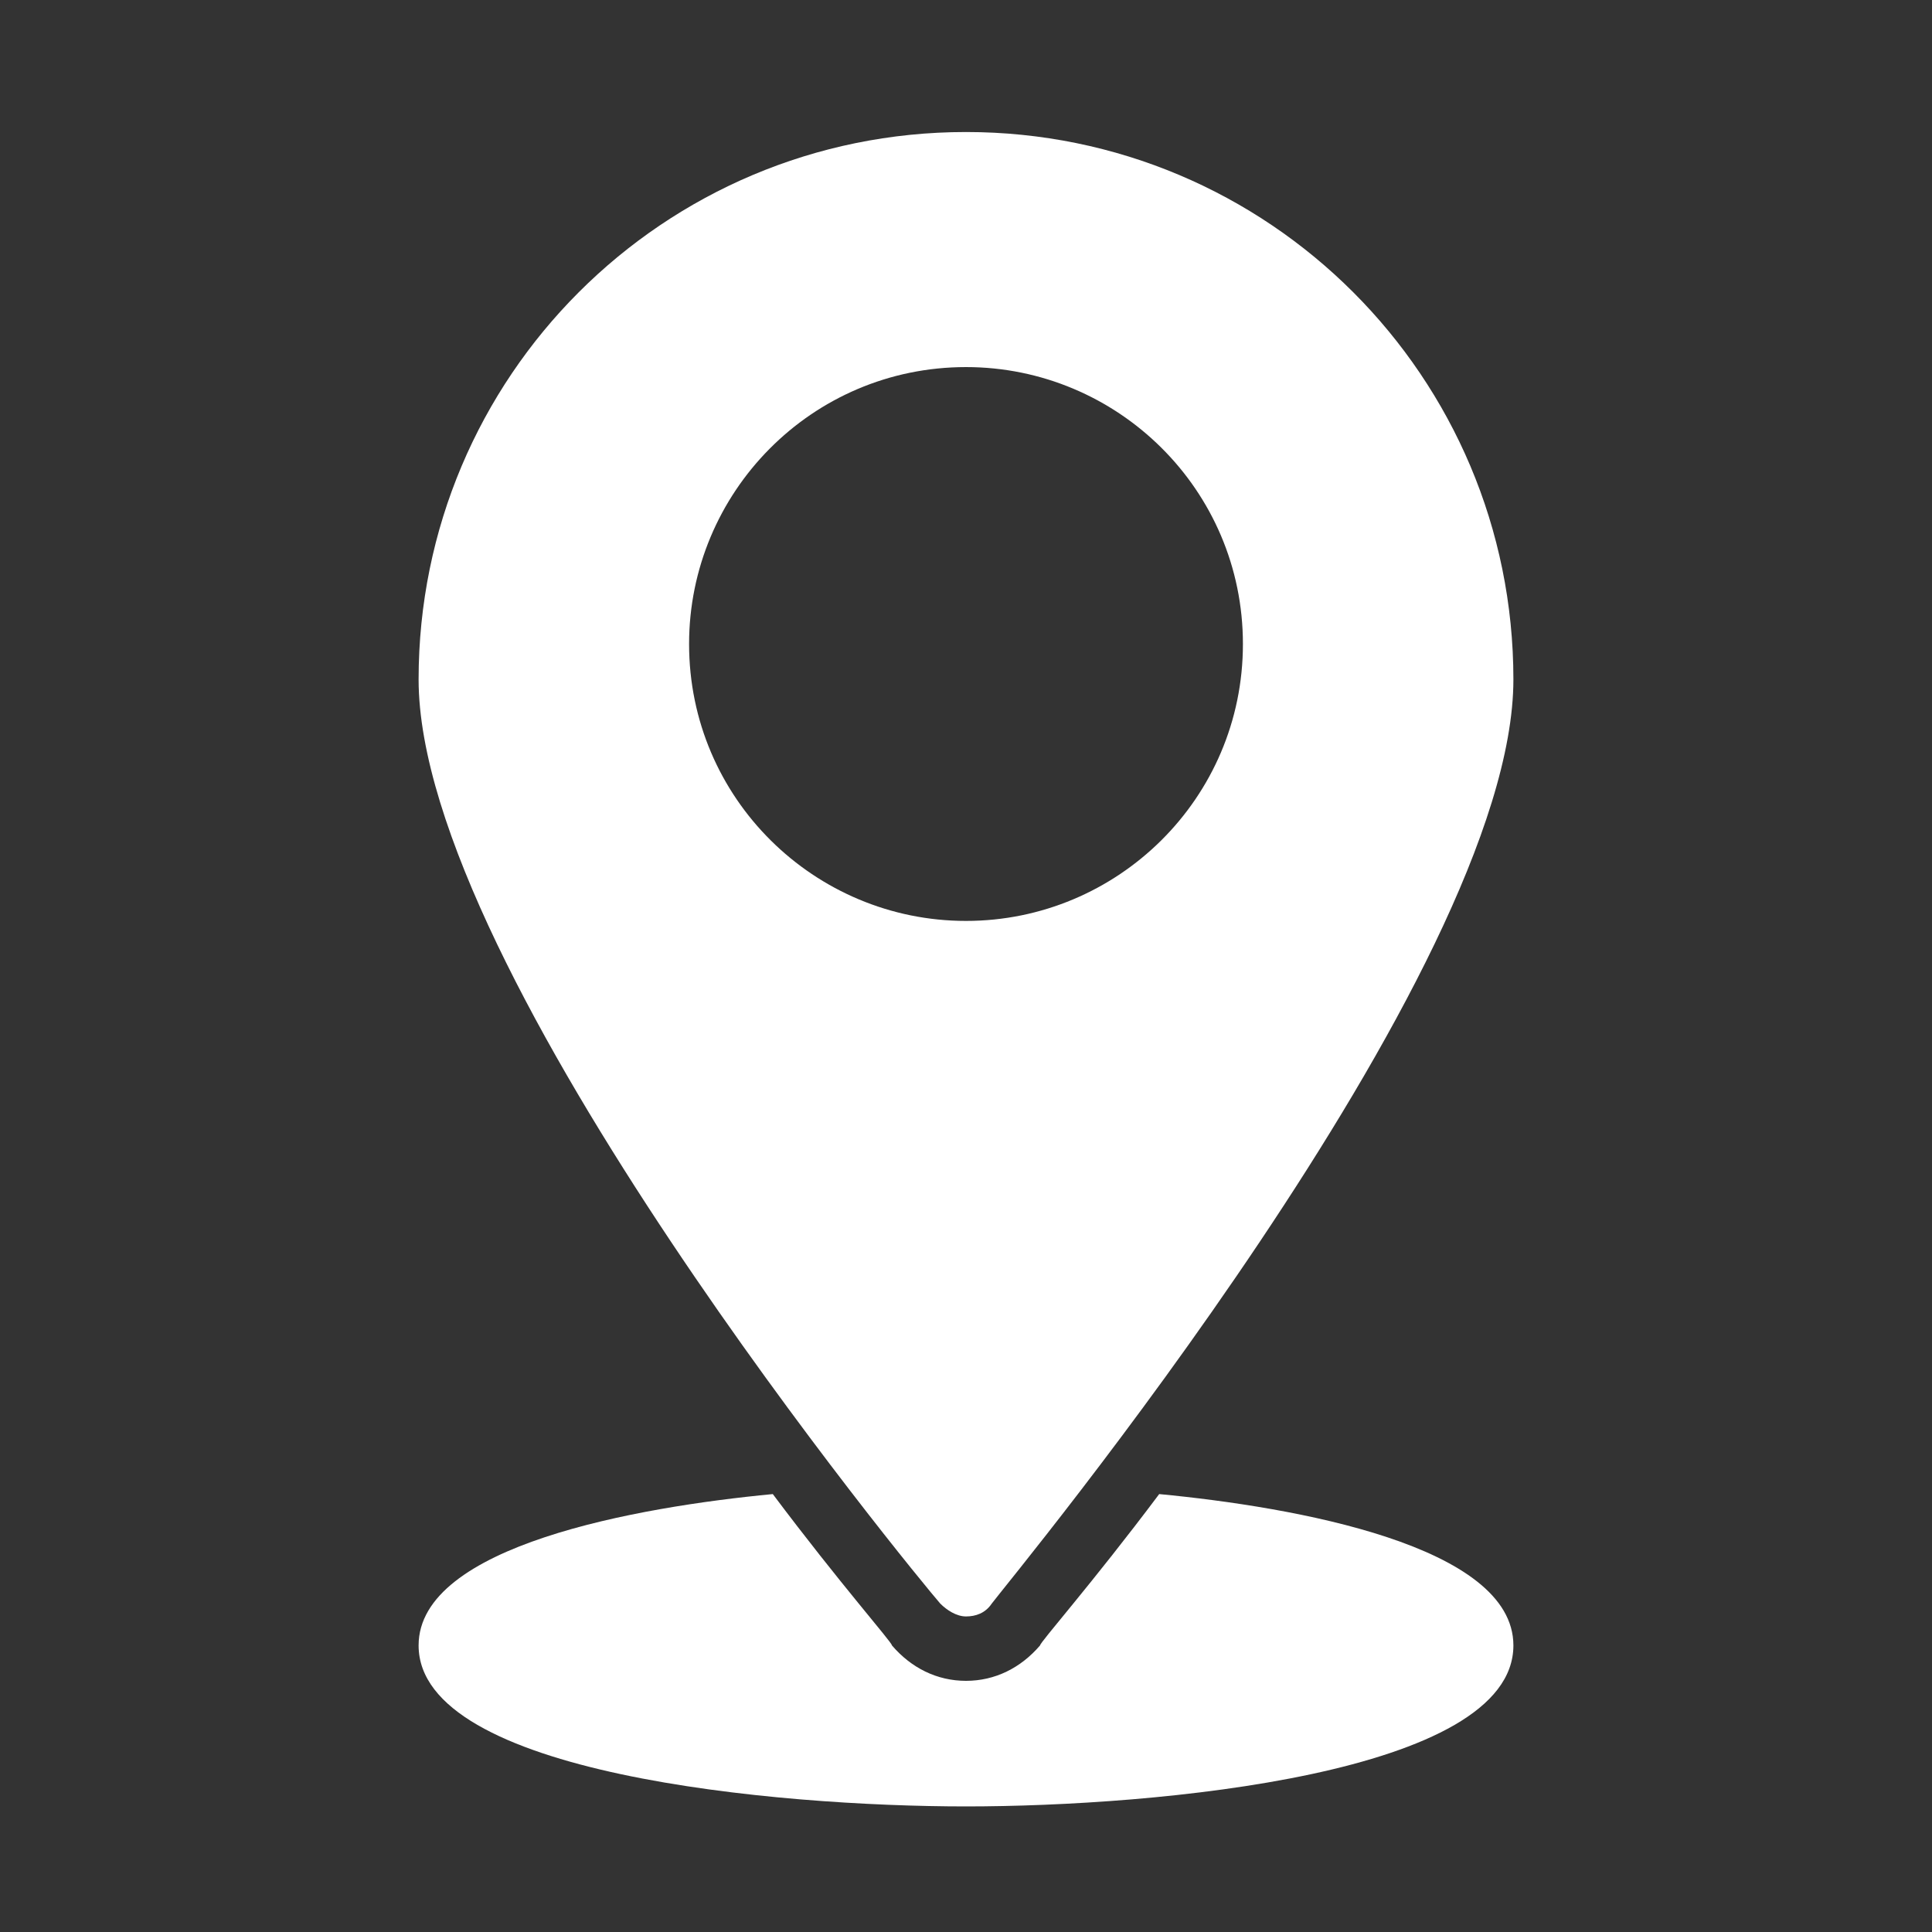
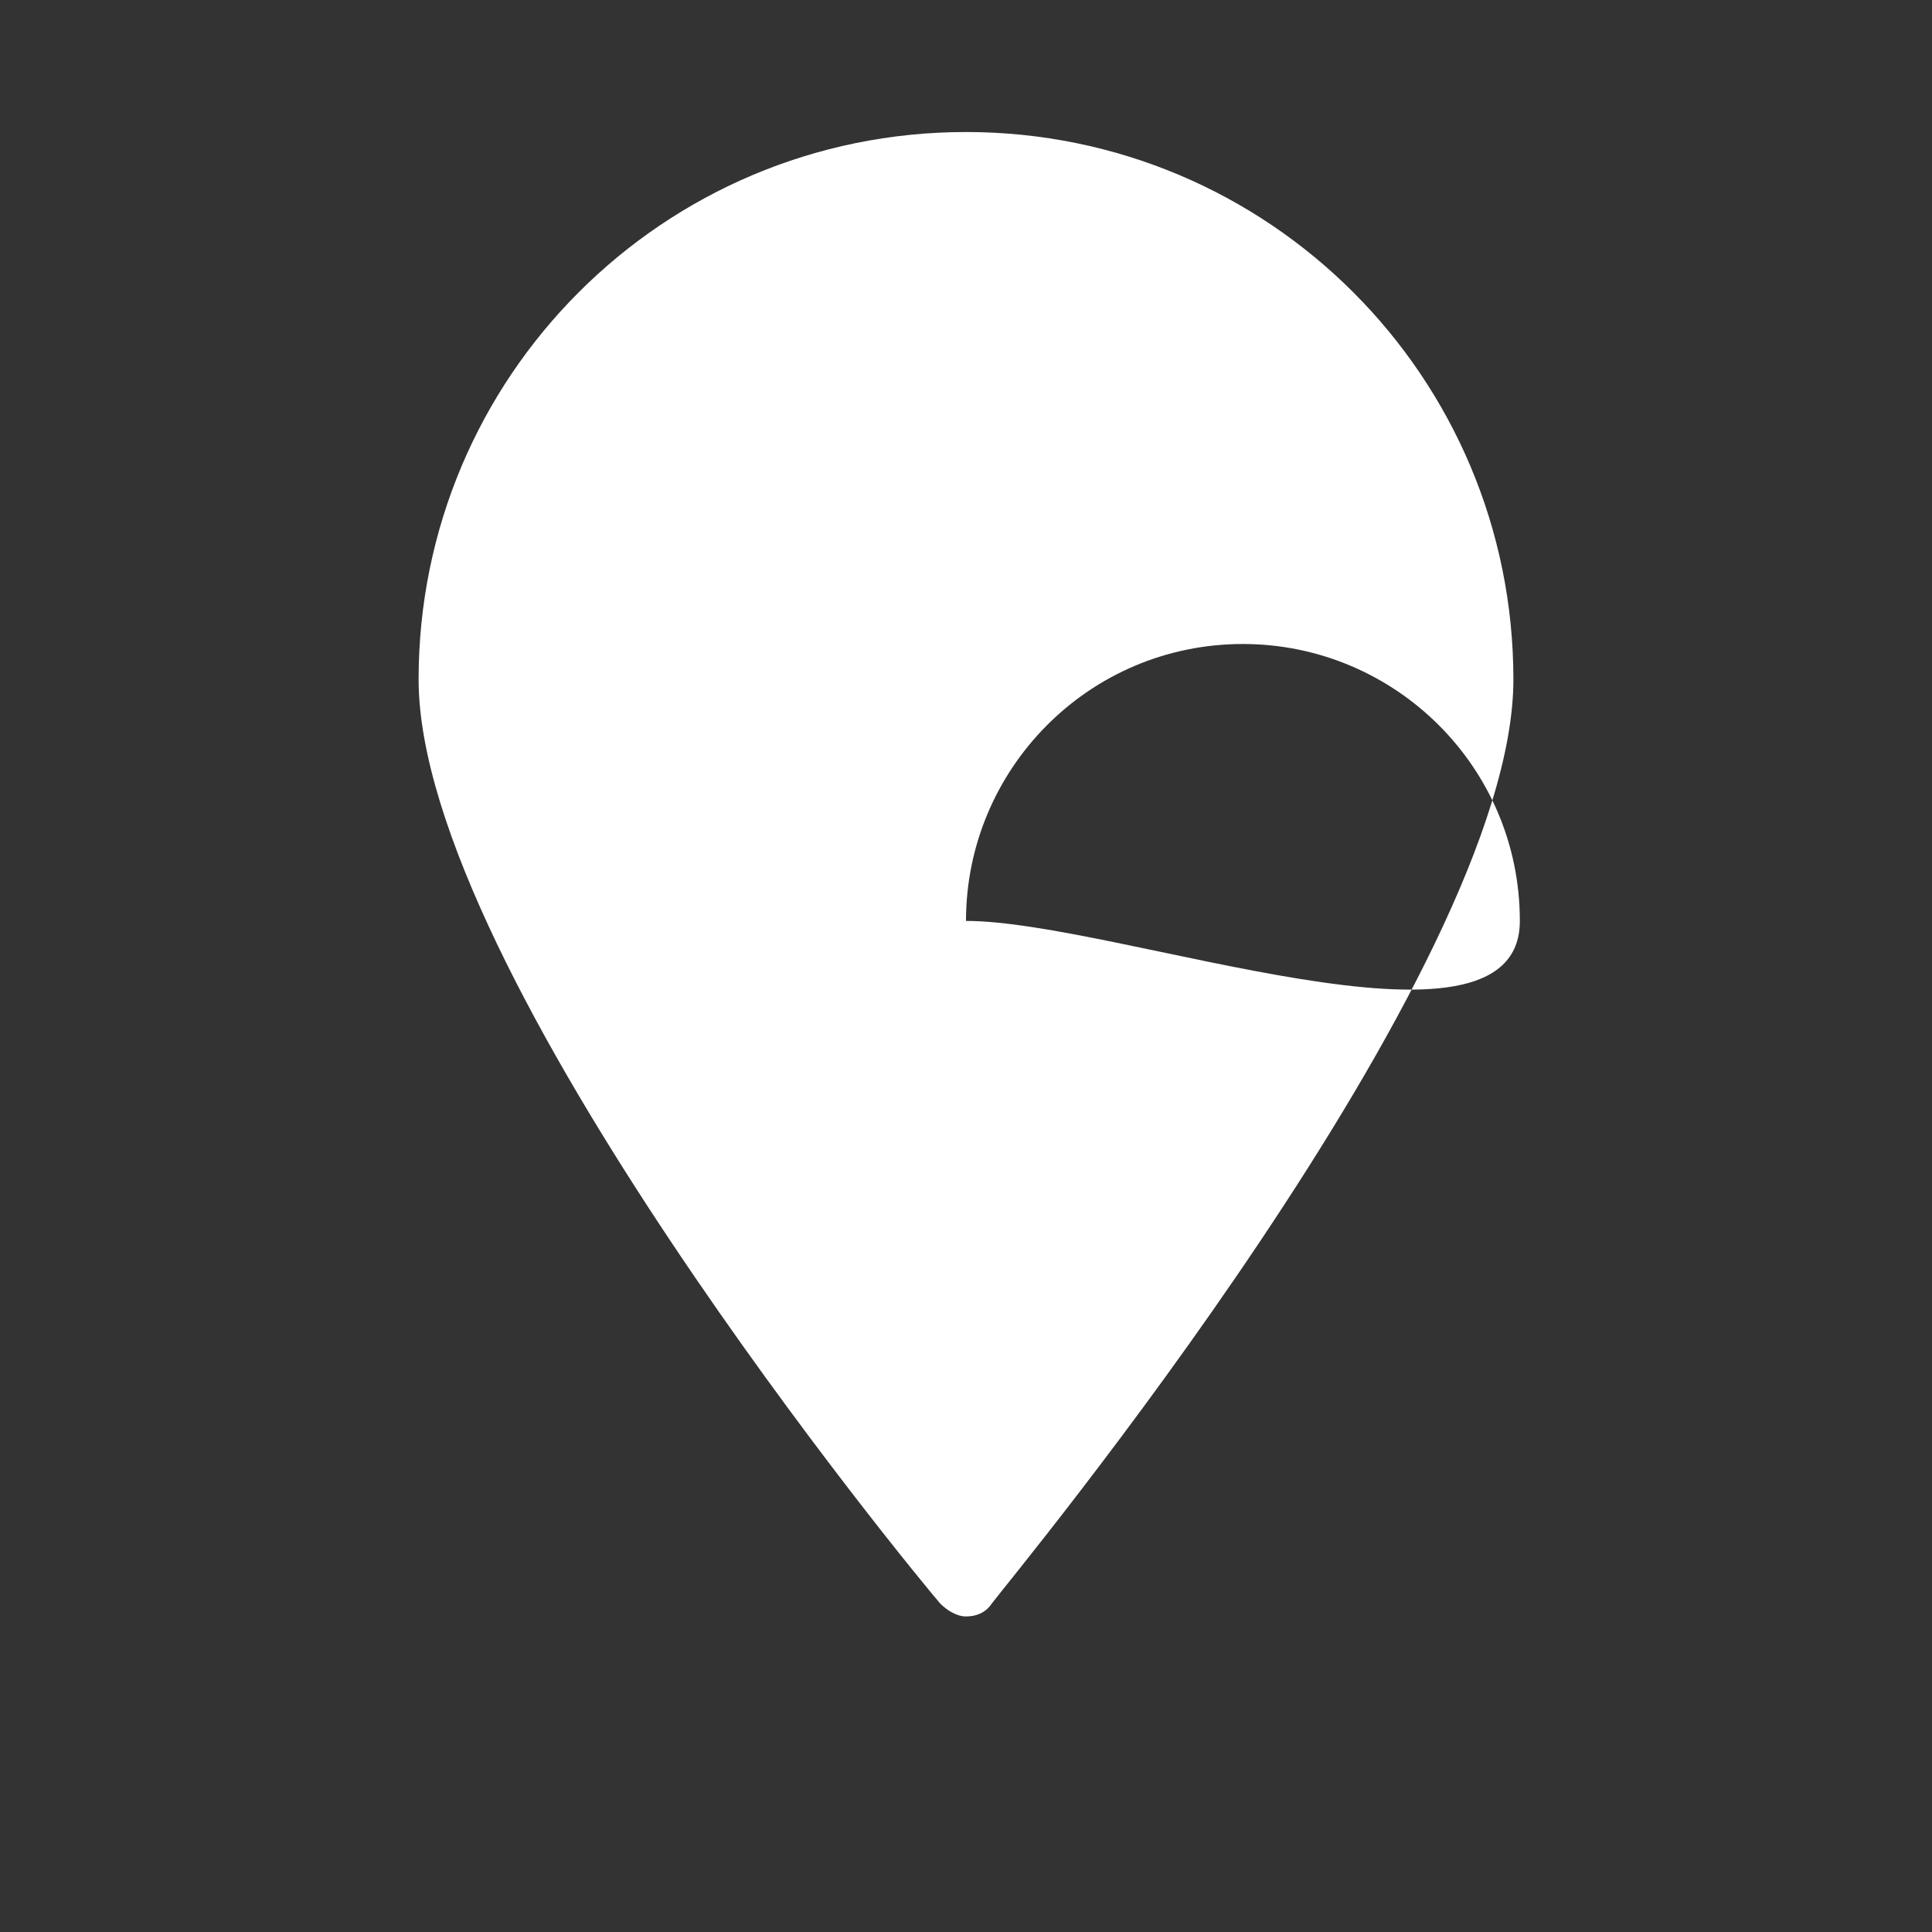
<svg xmlns="http://www.w3.org/2000/svg" version="1.1" id="Capa_1" x="0px" y="0px" viewBox="0 0 60 60" style="enable-background:new 0 0 60 60;" xml:space="preserve">
  <rect x="0" y="0" width="60" height="60" fill="#333333" stroke="none" />
  <style type="text/css">
	.st0{fill:#FFFFFF;}
</style>
  <g>
    <g>
-       <path class="st0" d="M47,51.1c0,4-11.1,5-17,5s-17-1-17-5c0-3.1,6.8-4.3,11-4.7c2.1,2.8,3.7,4.6,3.7,4.7c0.6,0.7,1.4,1.1,2.3,1.1    s1.7-0.4,2.3-1.1c0-0.1,1.6-1.9,3.7-4.7C40.2,46.8,47,48,47,51.1z" />
-     </g>
+       </g>
    <g>
      <g>
-         <path class="st0" d="M30,4.1c-9.4,0-17,7.6-17,17c0,9.1,15.5,27.9,16.2,28.7c0.2,0.2,0.5,0.4,0.8,0.4s0.6-0.1,0.8-0.4     C31.4,49,47,30.2,47,21.1C47,11.7,39.4,4.1,30,4.1z M30,28.6c-4.7,0-8.6-3.8-8.6-8.6c0-4.7,3.8-8.6,8.6-8.6     c4.7,0,8.6,3.8,8.6,8.6S34.7,28.6,30,28.6z" />
+         <path class="st0" d="M30,4.1c-9.4,0-17,7.6-17,17c0,9.1,15.5,27.9,16.2,28.7c0.2,0.2,0.5,0.4,0.8,0.4s0.6-0.1,0.8-0.4     C31.4,49,47,30.2,47,21.1C47,11.7,39.4,4.1,30,4.1z M30,28.6c0-4.7,3.8-8.6,8.6-8.6     c4.7,0,8.6,3.8,8.6,8.6S34.7,28.6,30,28.6z" />
      </g>
    </g>
  </g>
</svg>